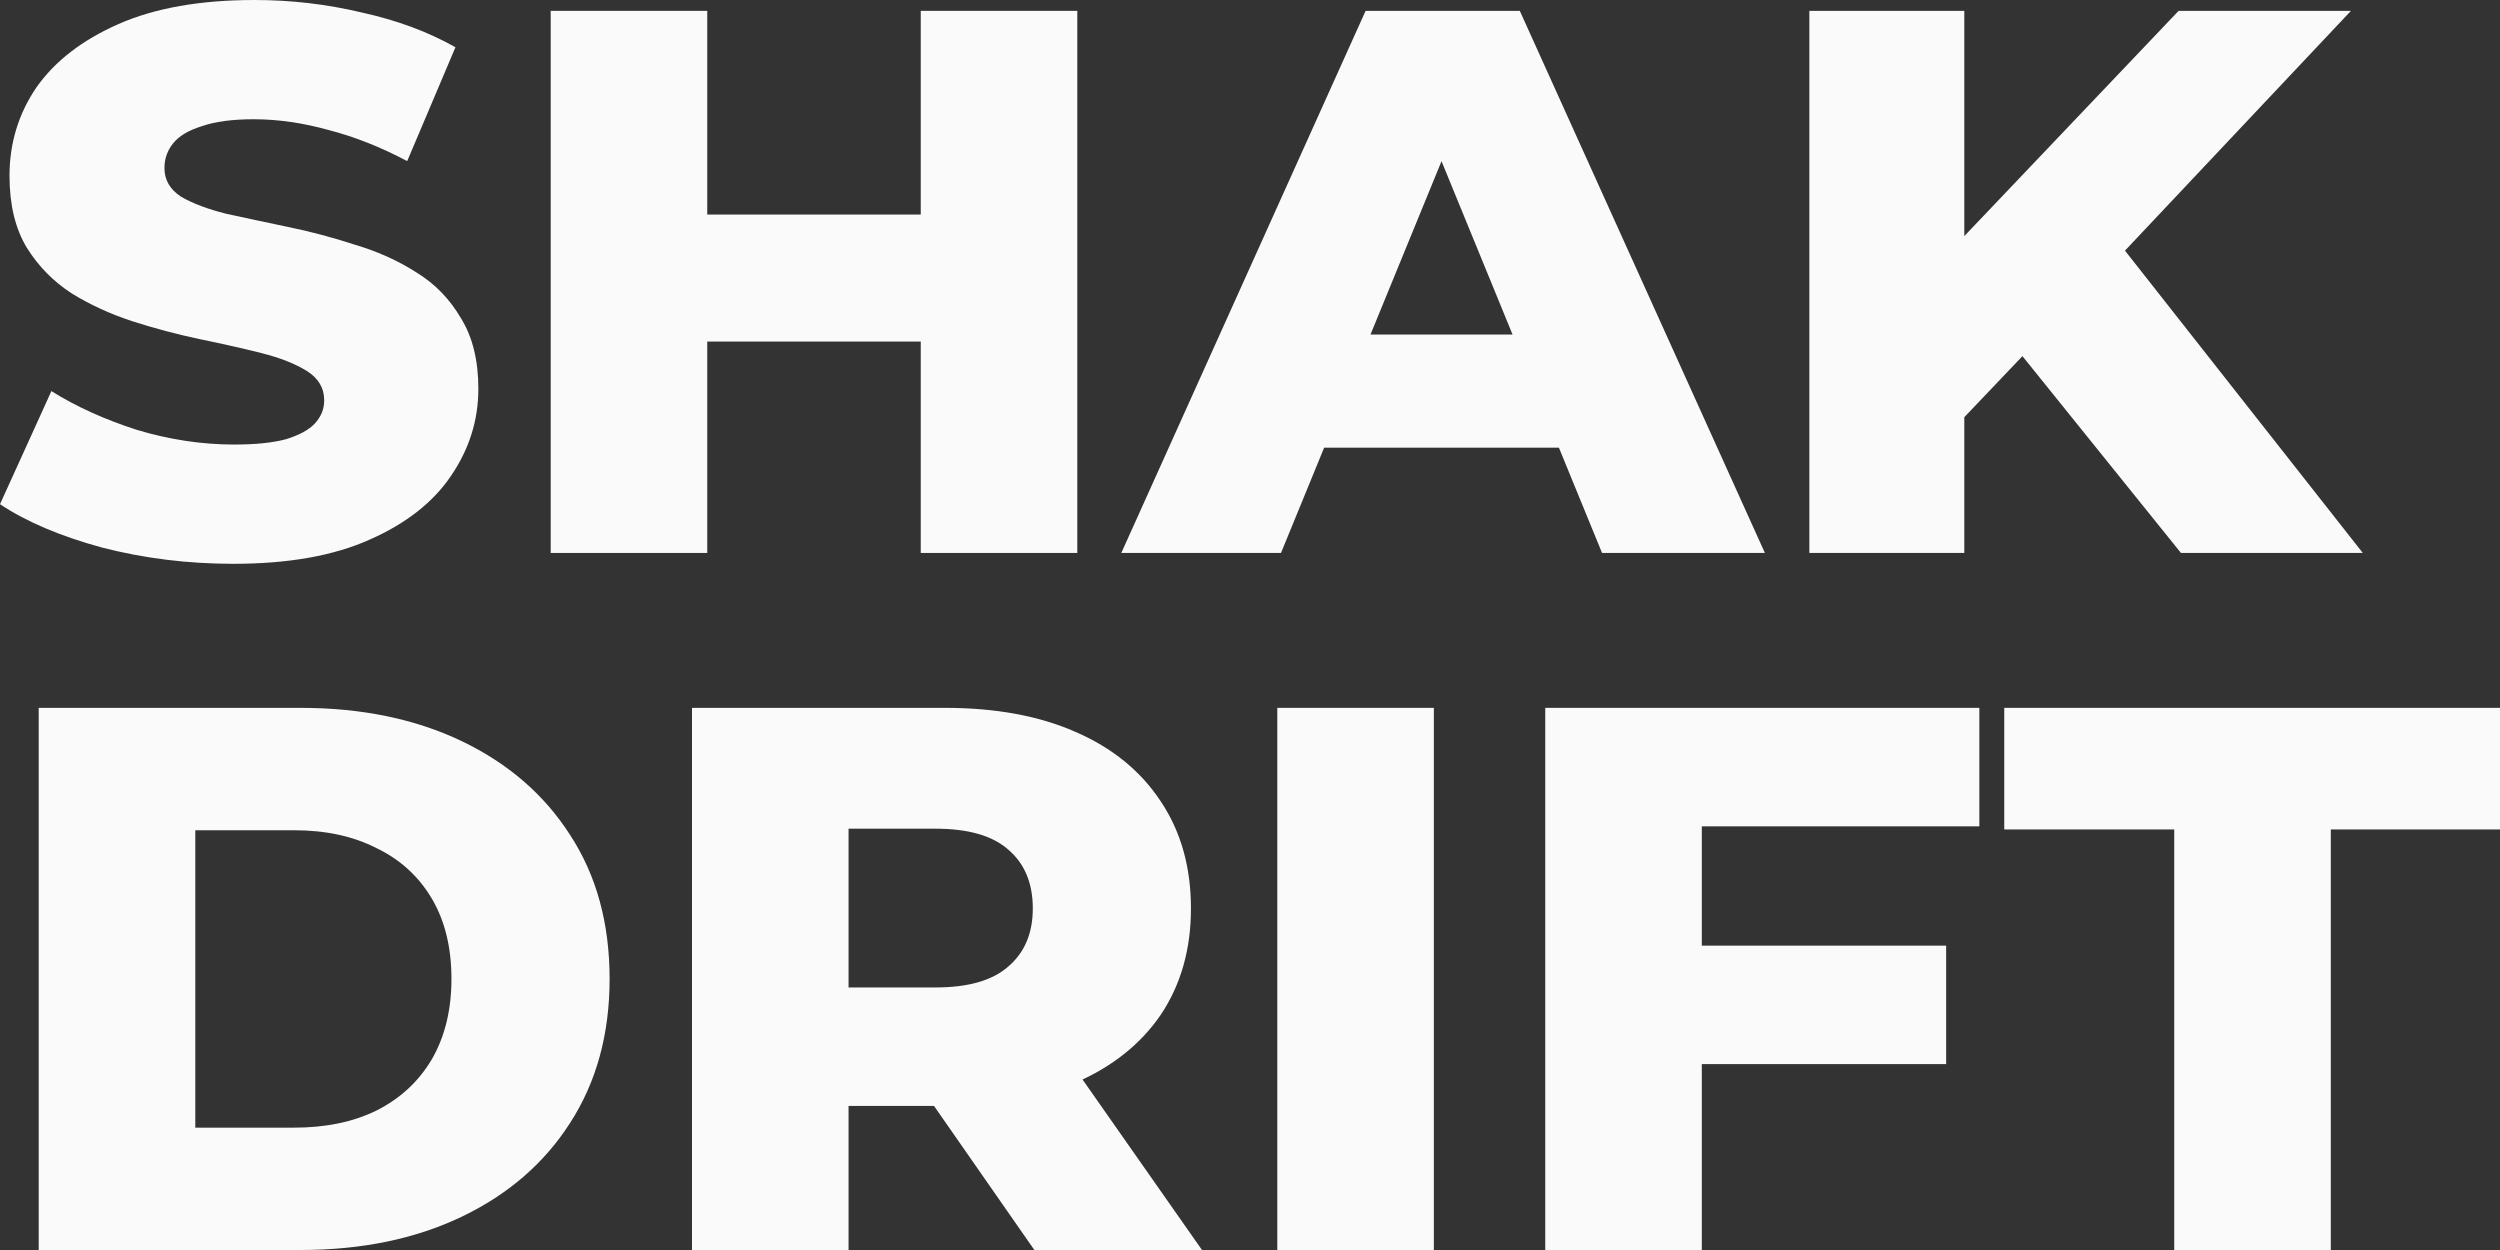
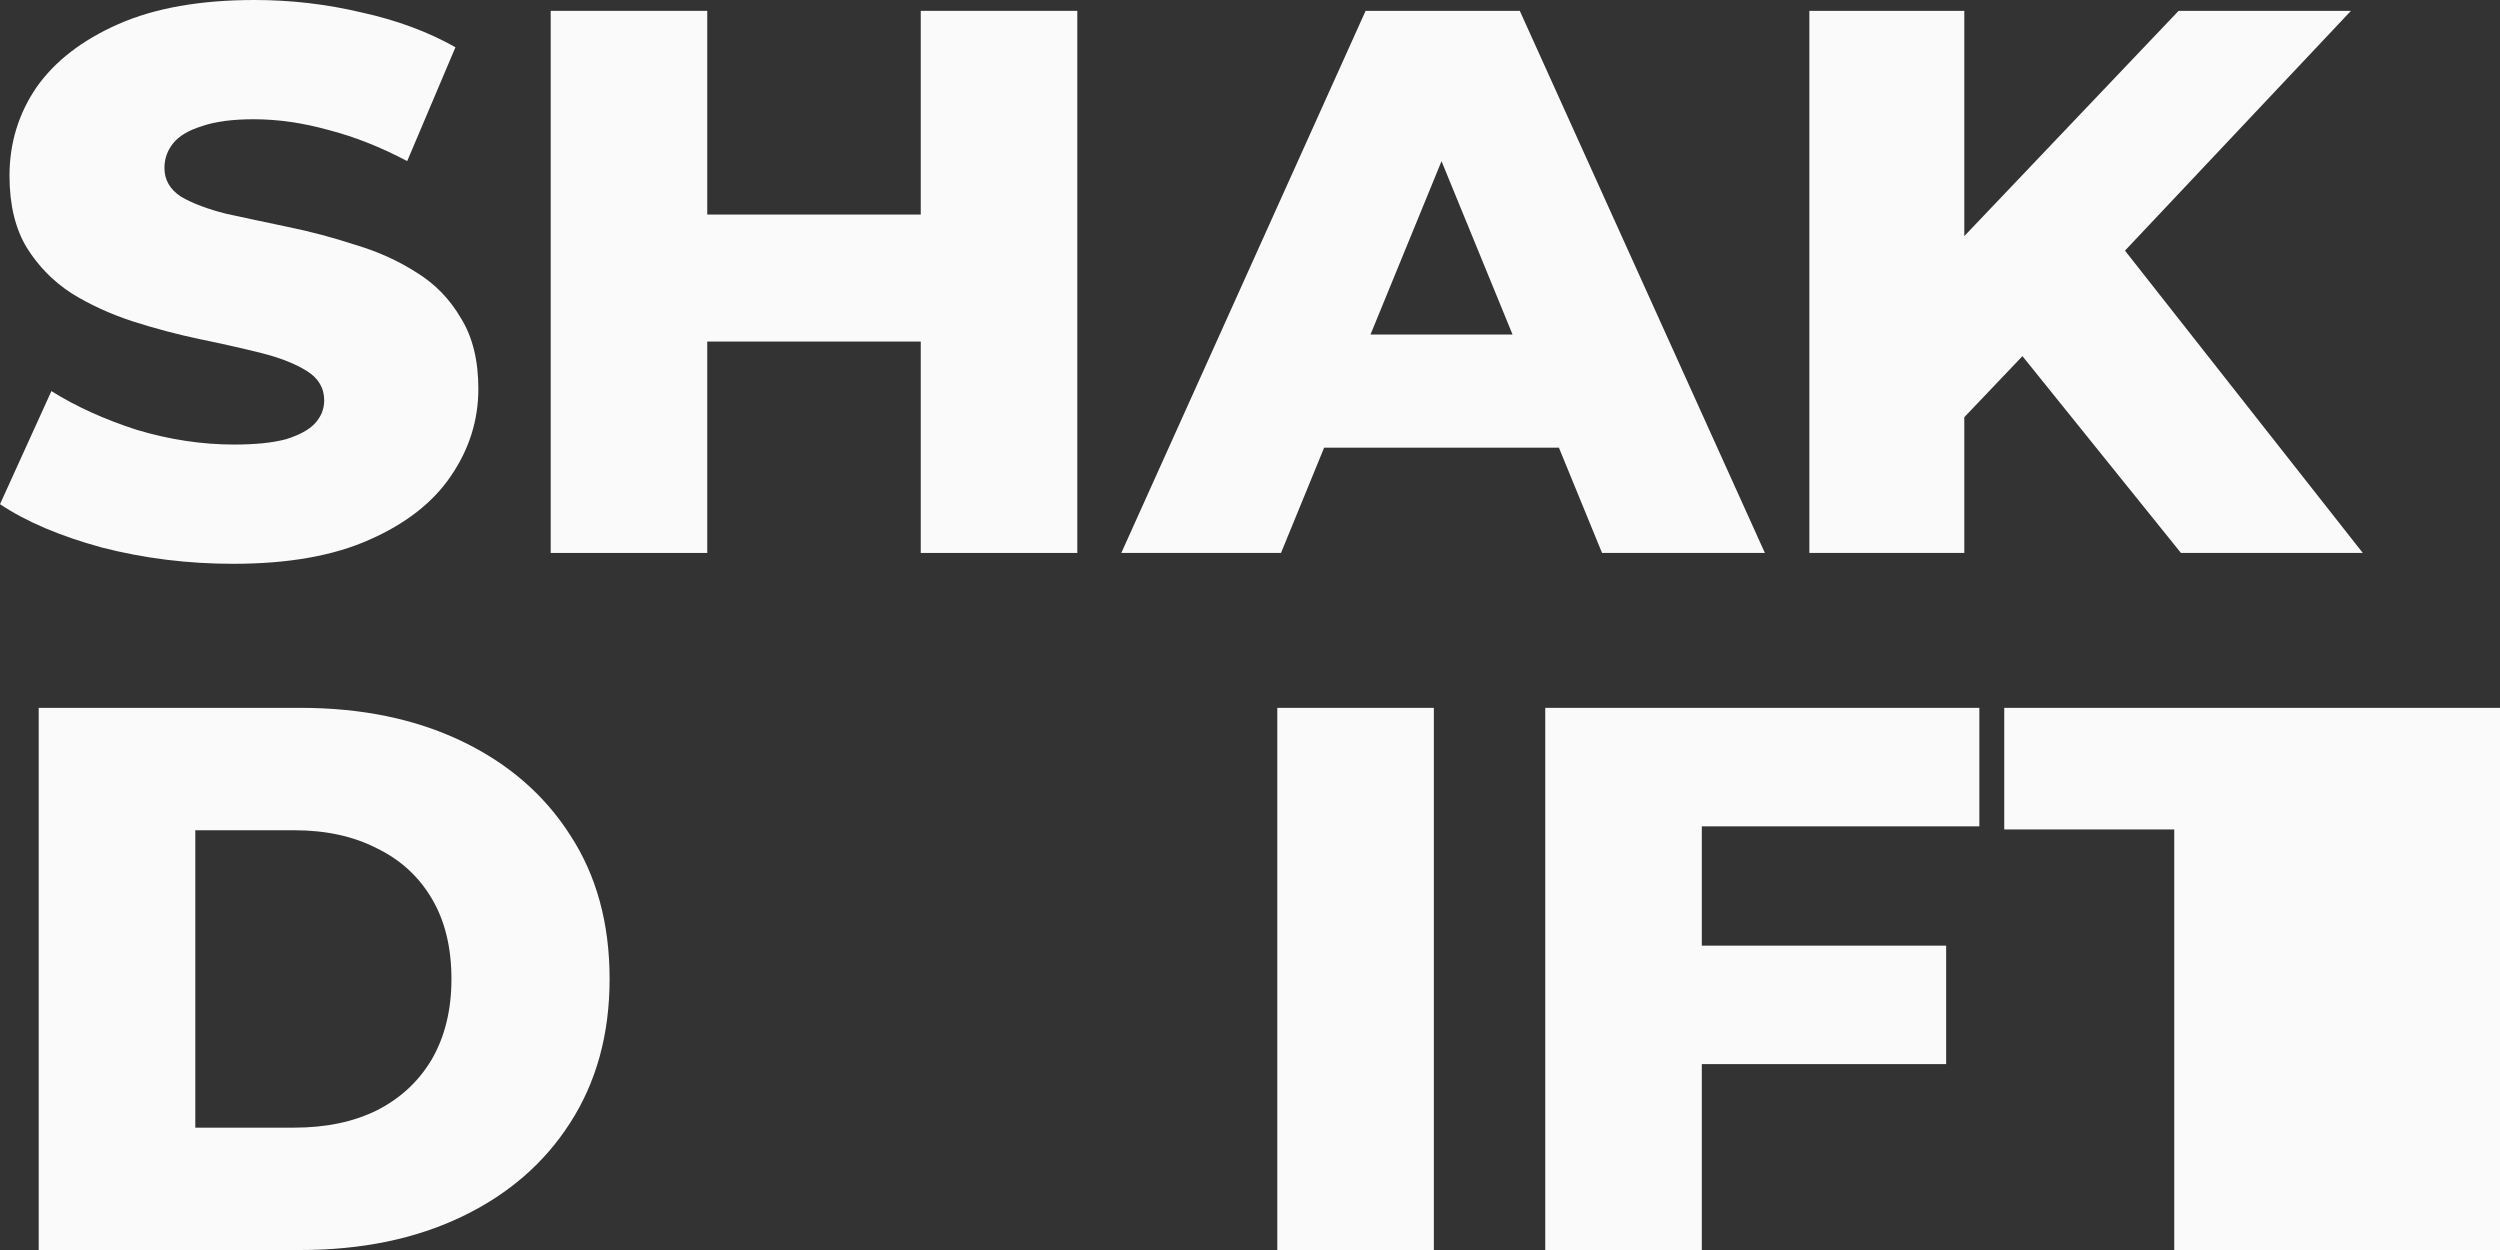
<svg xmlns="http://www.w3.org/2000/svg" width="50" height="25" viewBox="0 0 50 25" fill="none">
  <rect x="0" y="0" width="50" height="25" fill="#333333" stroke="none" />
-   <path d="M43.485 25V16.589H40.085V14.157H50V16.589H46.616V25H43.485Z" fill="#FAFAFA" style="mix-blend-mode:luminosity" />
+   <path d="M43.485 25V16.589H40.085V14.157H50V16.589V25H43.485Z" fill="#FAFAFA" style="mix-blend-mode:luminosity" />
  <path d="M33.815 18.913H38.923V21.282H33.815V18.913ZM34.036 25H30.905V14.157H39.587V16.527H34.036V25Z" fill="#FAFAFA" style="mix-blend-mode:luminosity" />
  <path d="M25.546 25V14.157H28.677V25H25.546Z" fill="#FAFAFA" style="mix-blend-mode:luminosity" />
-   <path d="M13.84 25V14.157H18.9C19.912 14.157 20.782 14.317 21.51 14.638C22.248 14.958 22.817 15.422 23.218 16.032C23.618 16.631 23.819 17.343 23.819 18.169C23.819 18.985 23.618 19.692 23.218 20.291C22.817 20.88 22.248 21.334 21.51 21.654C20.782 21.964 19.912 22.119 18.9 22.119H15.579L16.971 20.833V25H13.84ZM20.687 25L17.936 21.05H21.272L24.04 25H20.687ZM16.971 21.159L15.579 19.749H18.711C19.364 19.749 19.849 19.61 20.165 19.331C20.492 19.052 20.656 18.665 20.656 18.169C20.656 17.663 20.492 17.271 20.165 16.992C19.849 16.713 19.364 16.574 18.711 16.574H15.579L16.971 15.164V21.159Z" fill="#FAFAFA" style="mix-blend-mode:luminosity" />
  <path d="M0.774 25V14.157H6.009C7.232 14.157 8.307 14.379 9.235 14.823C10.163 15.268 10.885 15.892 11.401 16.698C11.928 17.503 12.192 18.463 12.192 19.579C12.192 20.684 11.928 21.644 11.401 22.46C10.885 23.265 10.163 23.89 9.235 24.334C8.307 24.778 7.232 25 6.009 25H0.774ZM3.906 22.553H5.882C6.515 22.553 7.063 22.439 7.527 22.212C8.001 21.974 8.37 21.634 8.634 21.19C8.898 20.735 9.029 20.198 9.029 19.579C9.029 18.949 8.898 18.412 8.634 17.968C8.37 17.524 8.001 17.188 7.527 16.961C7.063 16.724 6.515 16.605 5.882 16.605H3.906V22.553Z" fill="#FAFAFA" style="mix-blend-mode:luminosity" />
  <path d="M38.986 8.659L38.812 5.22L43.572 0.217H47.019L42.275 5.251L40.535 7.032L38.986 8.659ZM36.187 11.059V0.217H39.286V11.059H36.187ZM43.619 11.059L40.014 6.583L42.053 4.445L47.256 11.059H43.619Z" fill="#FAFAFA" style="mix-blend-mode:luminosity" />
  <path d="M22.426 11.059L27.312 0.217H30.396L35.298 11.059H32.041L28.214 1.719H29.447L25.62 11.059H22.426ZM25.098 8.953L25.905 6.691H31.313L32.12 8.953H25.098Z" fill="#FAFAFA" style="mix-blend-mode:luminosity" />
  <path d="M18.415 0.217H21.546V11.059H18.415V0.217ZM14.145 11.059H11.014V0.217H14.145V11.059ZM18.636 6.831H13.923V4.291H18.636V6.831Z" fill="#FAFAFA" style="mix-blend-mode:luminosity" />
  <path d="M4.665 11.276C3.758 11.276 2.883 11.168 2.04 10.951C1.207 10.724 0.527 10.435 0 10.084L1.028 7.822C1.523 8.132 2.093 8.39 2.736 8.597C3.389 8.793 4.038 8.891 4.681 8.891C5.113 8.891 5.461 8.855 5.725 8.783C5.988 8.7 6.178 8.597 6.294 8.473C6.42 8.338 6.484 8.184 6.484 8.008C6.484 7.76 6.368 7.564 6.136 7.419C5.904 7.275 5.603 7.156 5.234 7.063C4.865 6.97 4.454 6.877 4.001 6.784C3.558 6.691 3.11 6.573 2.657 6.428C2.214 6.284 1.808 6.098 1.439 5.871C1.07 5.633 0.77 5.328 0.538 4.957C0.306 4.575 0.19 4.094 0.19 3.516C0.19 2.866 0.369 2.277 0.727 1.75C1.096 1.224 1.645 0.8 2.372 0.48C3.1 0.16 4.006 0 5.092 0C5.82 0 6.531 0.083 7.227 0.248C7.933 0.403 8.561 0.635 9.109 0.945L8.144 3.222C7.617 2.943 7.095 2.736 6.579 2.602C6.062 2.458 5.561 2.385 5.076 2.385C4.644 2.385 4.296 2.432 4.033 2.525C3.769 2.607 3.579 2.721 3.463 2.866C3.347 3.01 3.289 3.175 3.289 3.361C3.289 3.599 3.4 3.79 3.621 3.934C3.853 4.069 4.154 4.182 4.523 4.275C4.902 4.358 5.314 4.445 5.756 4.538C6.21 4.631 6.658 4.75 7.1 4.895C7.554 5.029 7.965 5.215 8.334 5.452C8.703 5.679 8.998 5.984 9.22 6.366C9.451 6.738 9.567 7.208 9.567 7.776C9.567 8.406 9.383 8.989 9.014 9.526C8.656 10.053 8.113 10.476 7.385 10.796C6.668 11.116 5.762 11.276 4.665 11.276Z" fill="#FAFAFA" style="mix-blend-mode:luminosity" />
</svg>